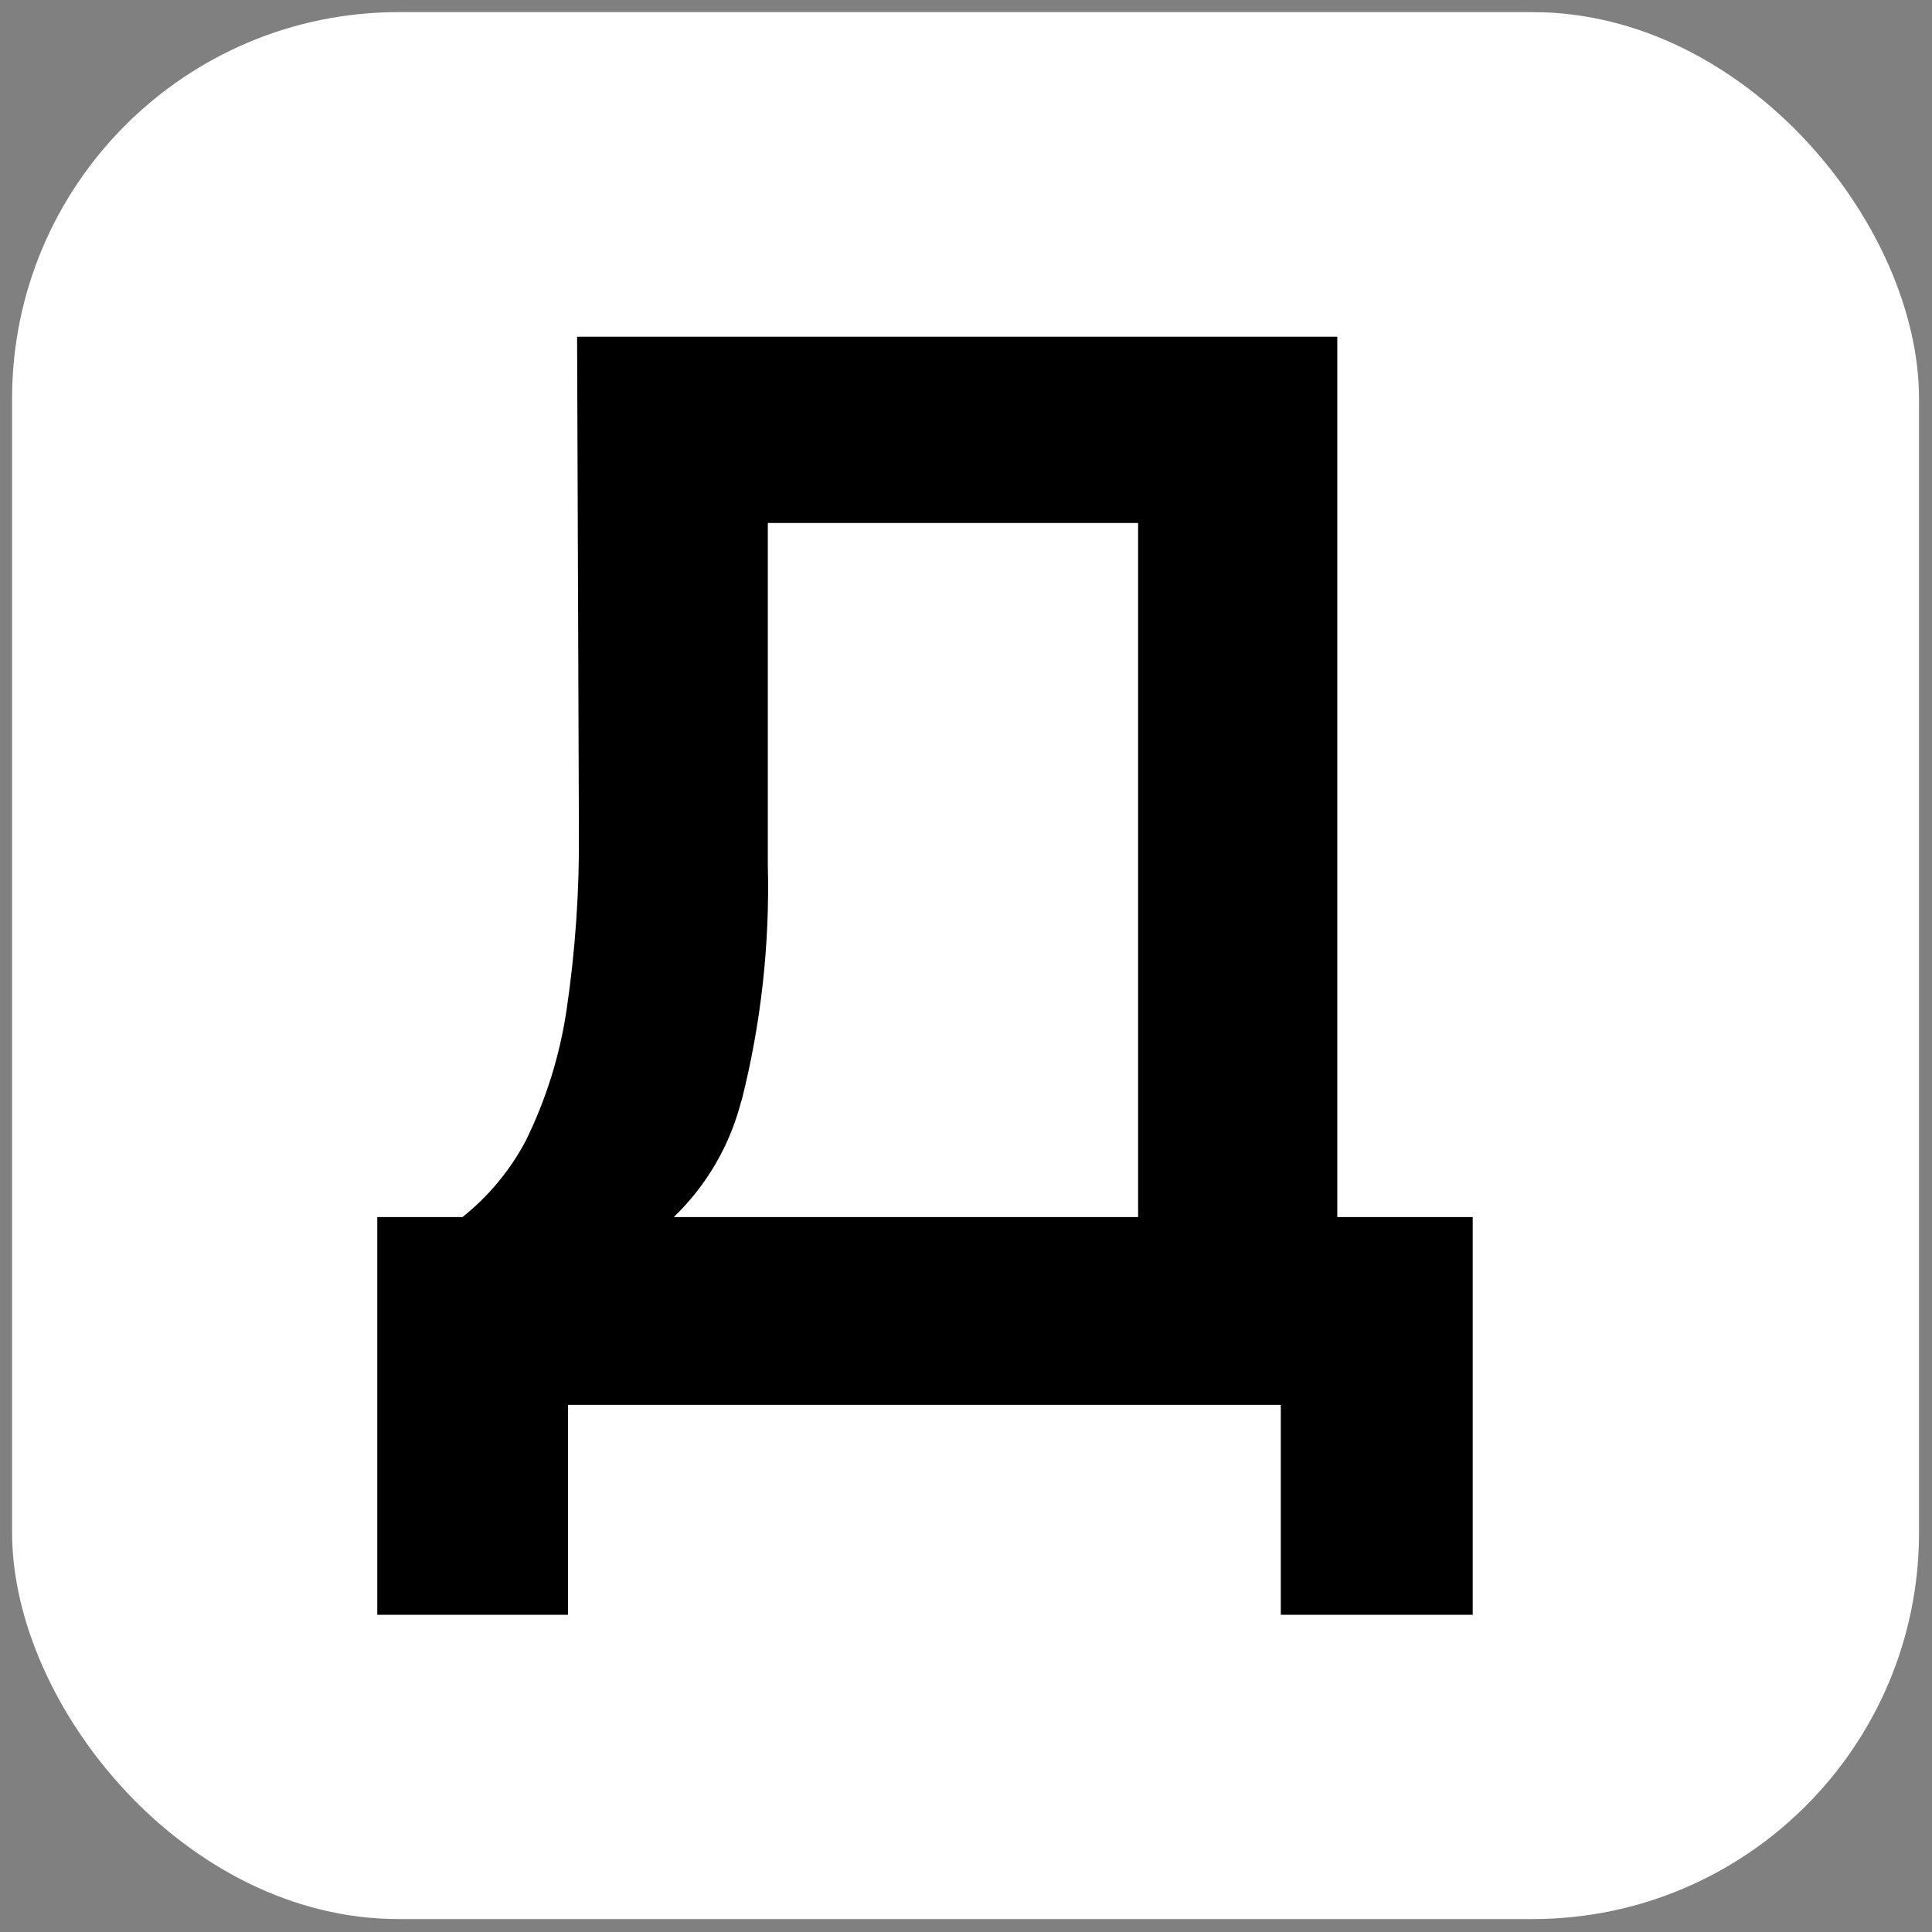
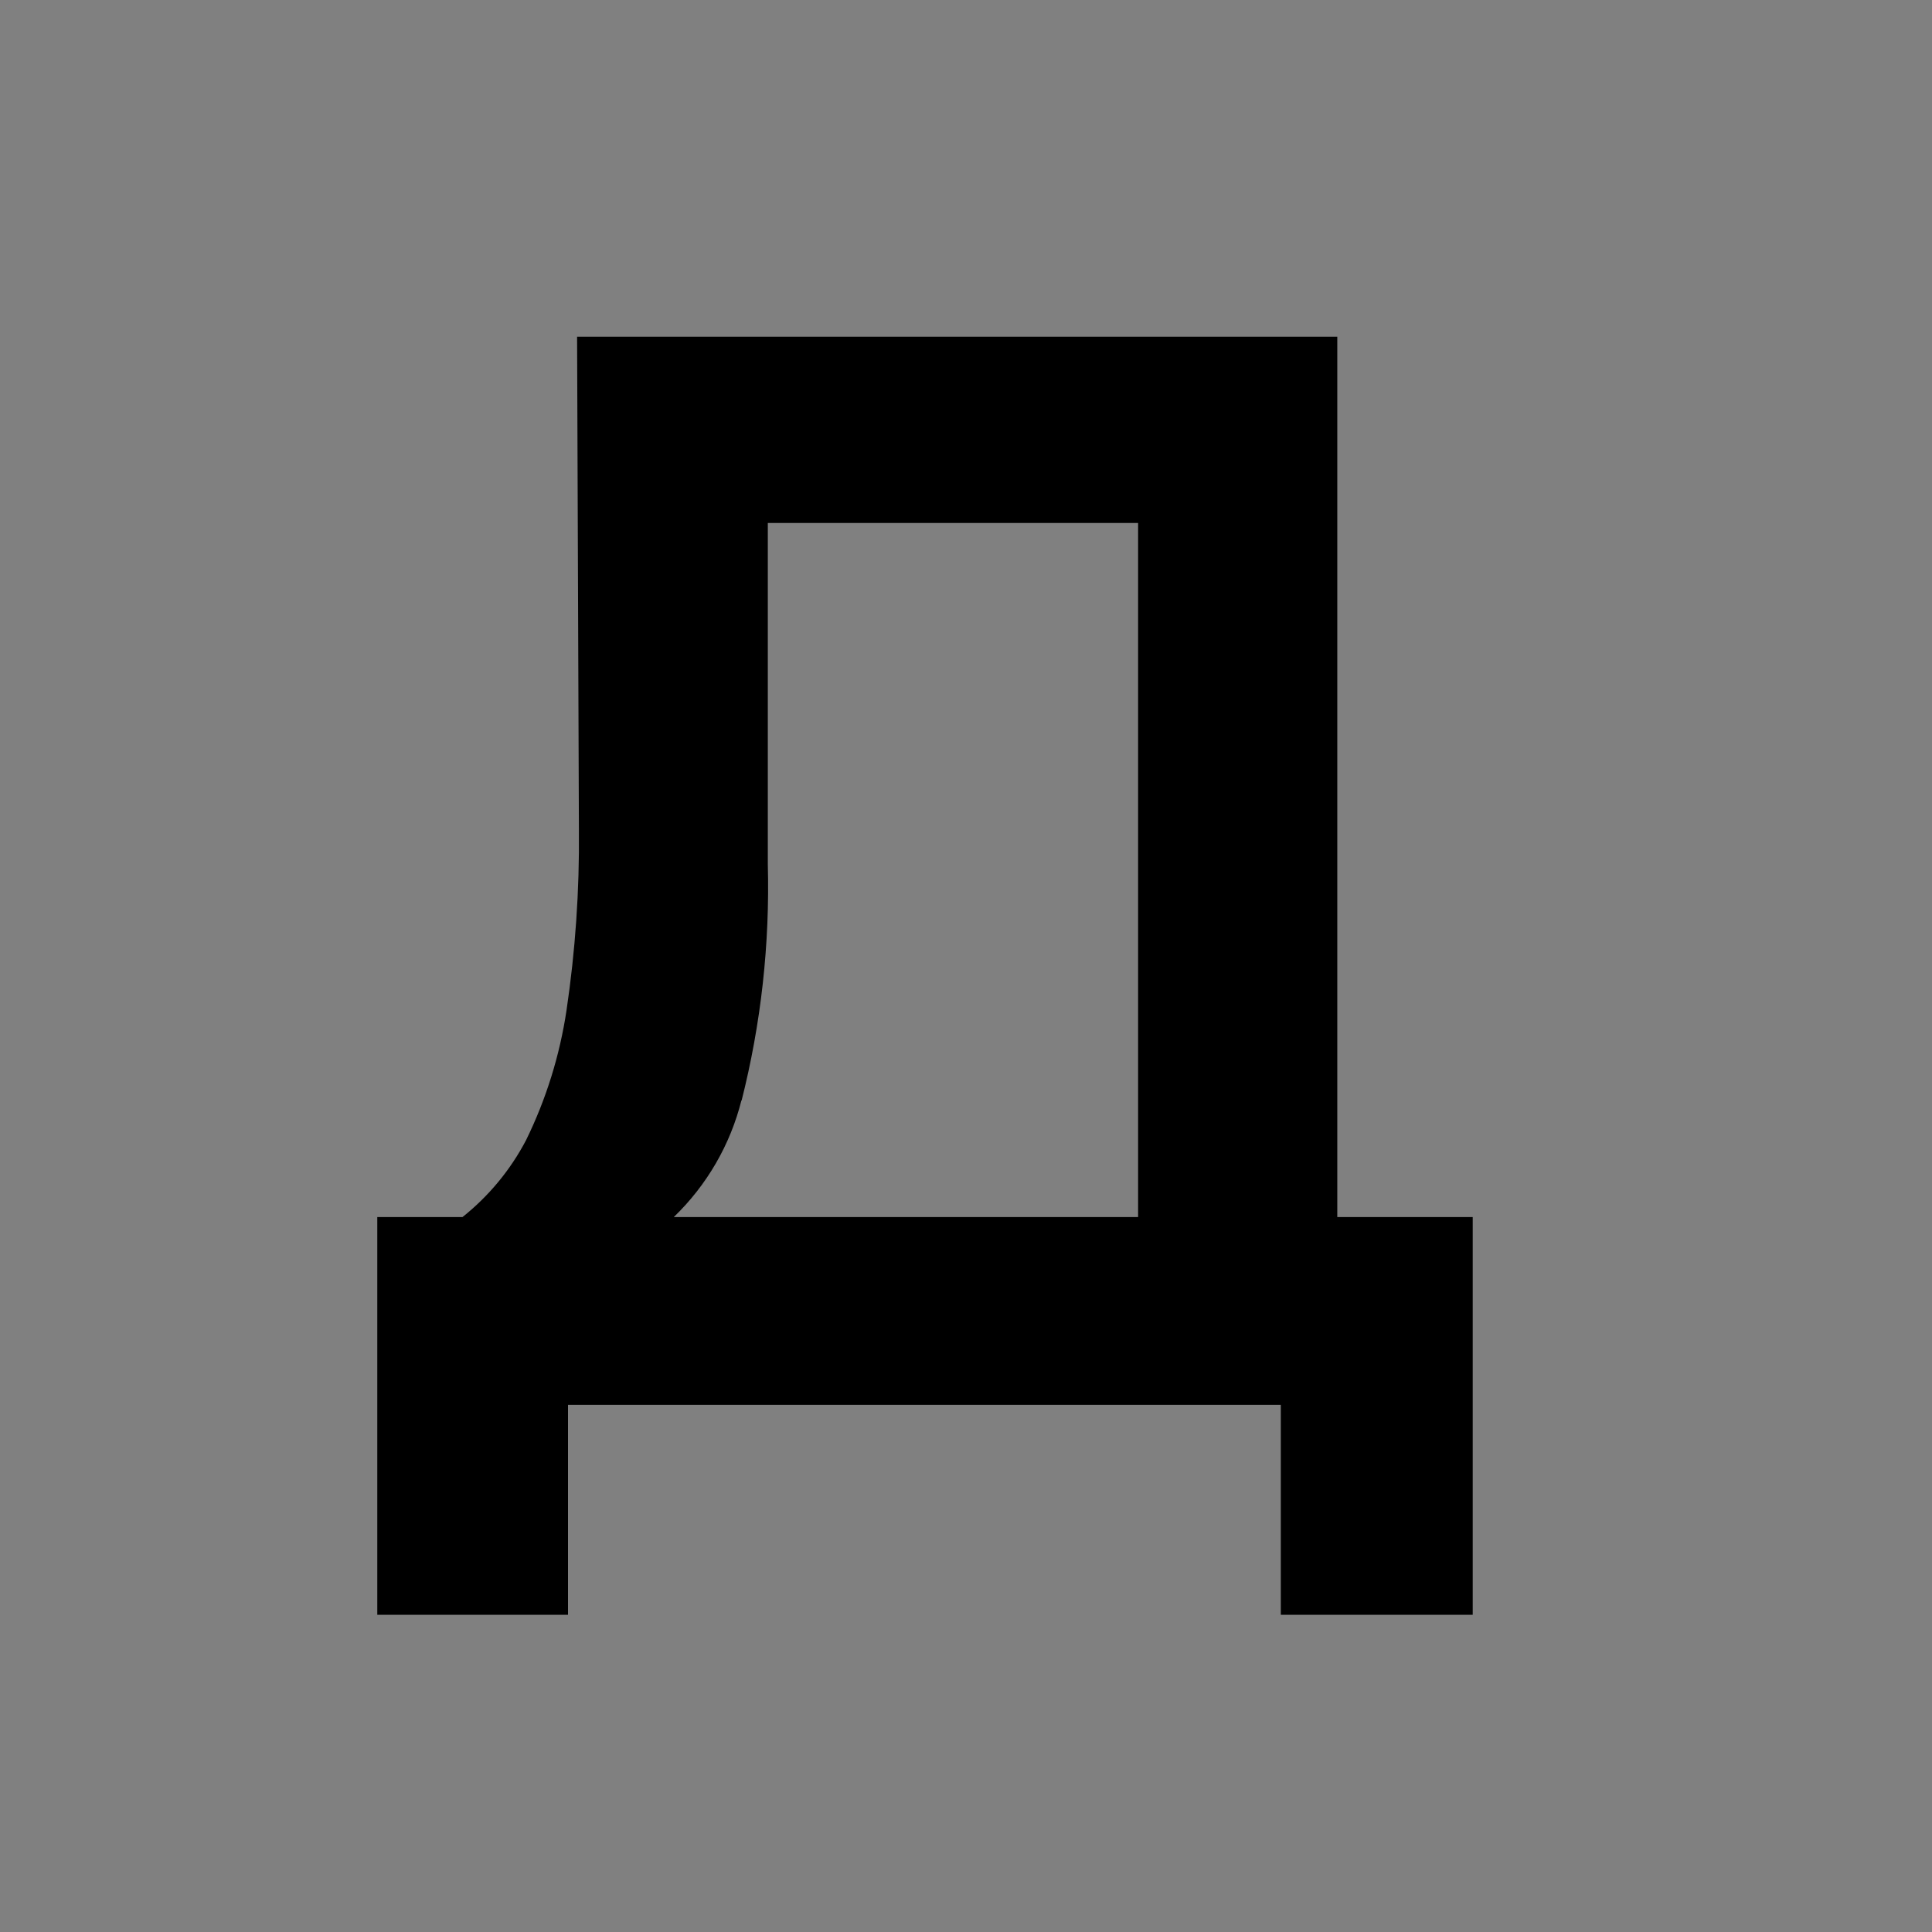
<svg xmlns="http://www.w3.org/2000/svg" width="50" height="50" viewBox="0 0 50 50" fill="none">
  <rect x="0" y="0" width="50" height="50" fill="#808080" stroke="none" />
-   <rect x="0.313" y="0.314" width="49.351" height="49.351" rx="10" fill="white" />
  <path d="M34.609 8.715L14.935 8.715L14.982 21.492C14.997 23.05 14.89 24.607 14.661 26.149C14.486 27.316 14.133 28.45 13.613 29.51C13.21 30.278 12.65 30.955 11.97 31.497L9.764 31.497L9.764 41.79L14.7 41.79L14.7 36.357L33.147 36.357L33.147 41.79L38.114 41.79L38.114 31.497L34.609 31.497L34.609 8.715ZM19.19 28.493C19.697 26.492 19.925 24.432 19.871 22.369L19.871 13.535L29.454 13.535L29.454 31.497L17.438 31.497C18.295 30.67 18.902 29.622 19.19 28.47" fill="black" />
</svg>